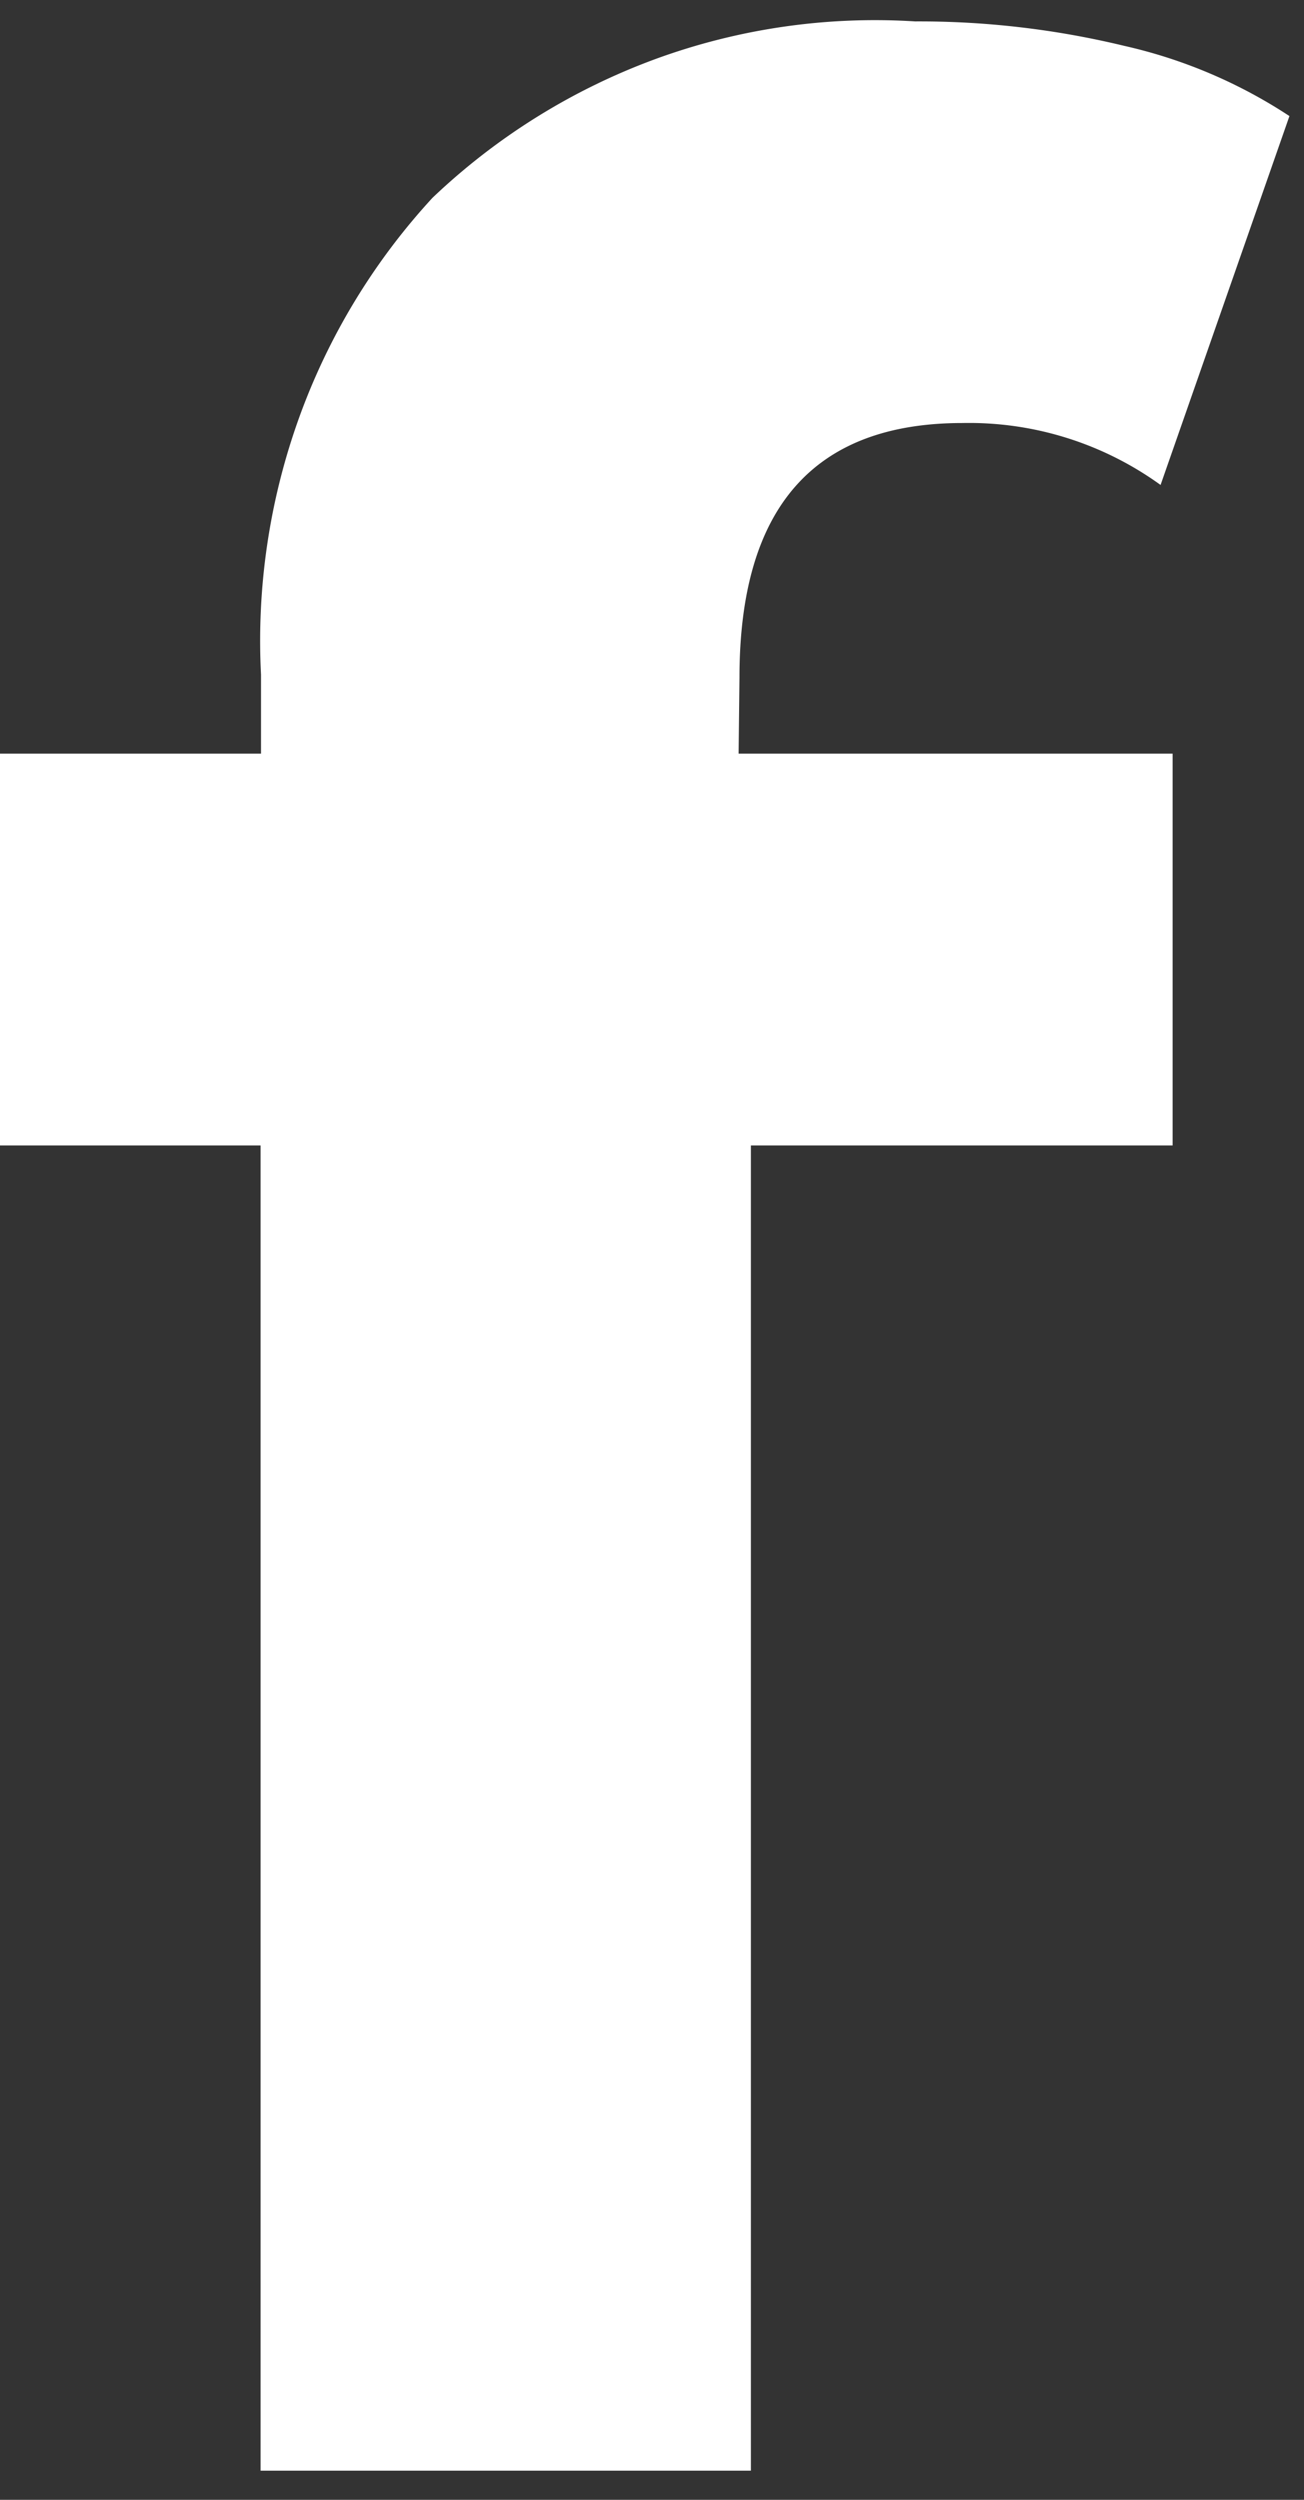
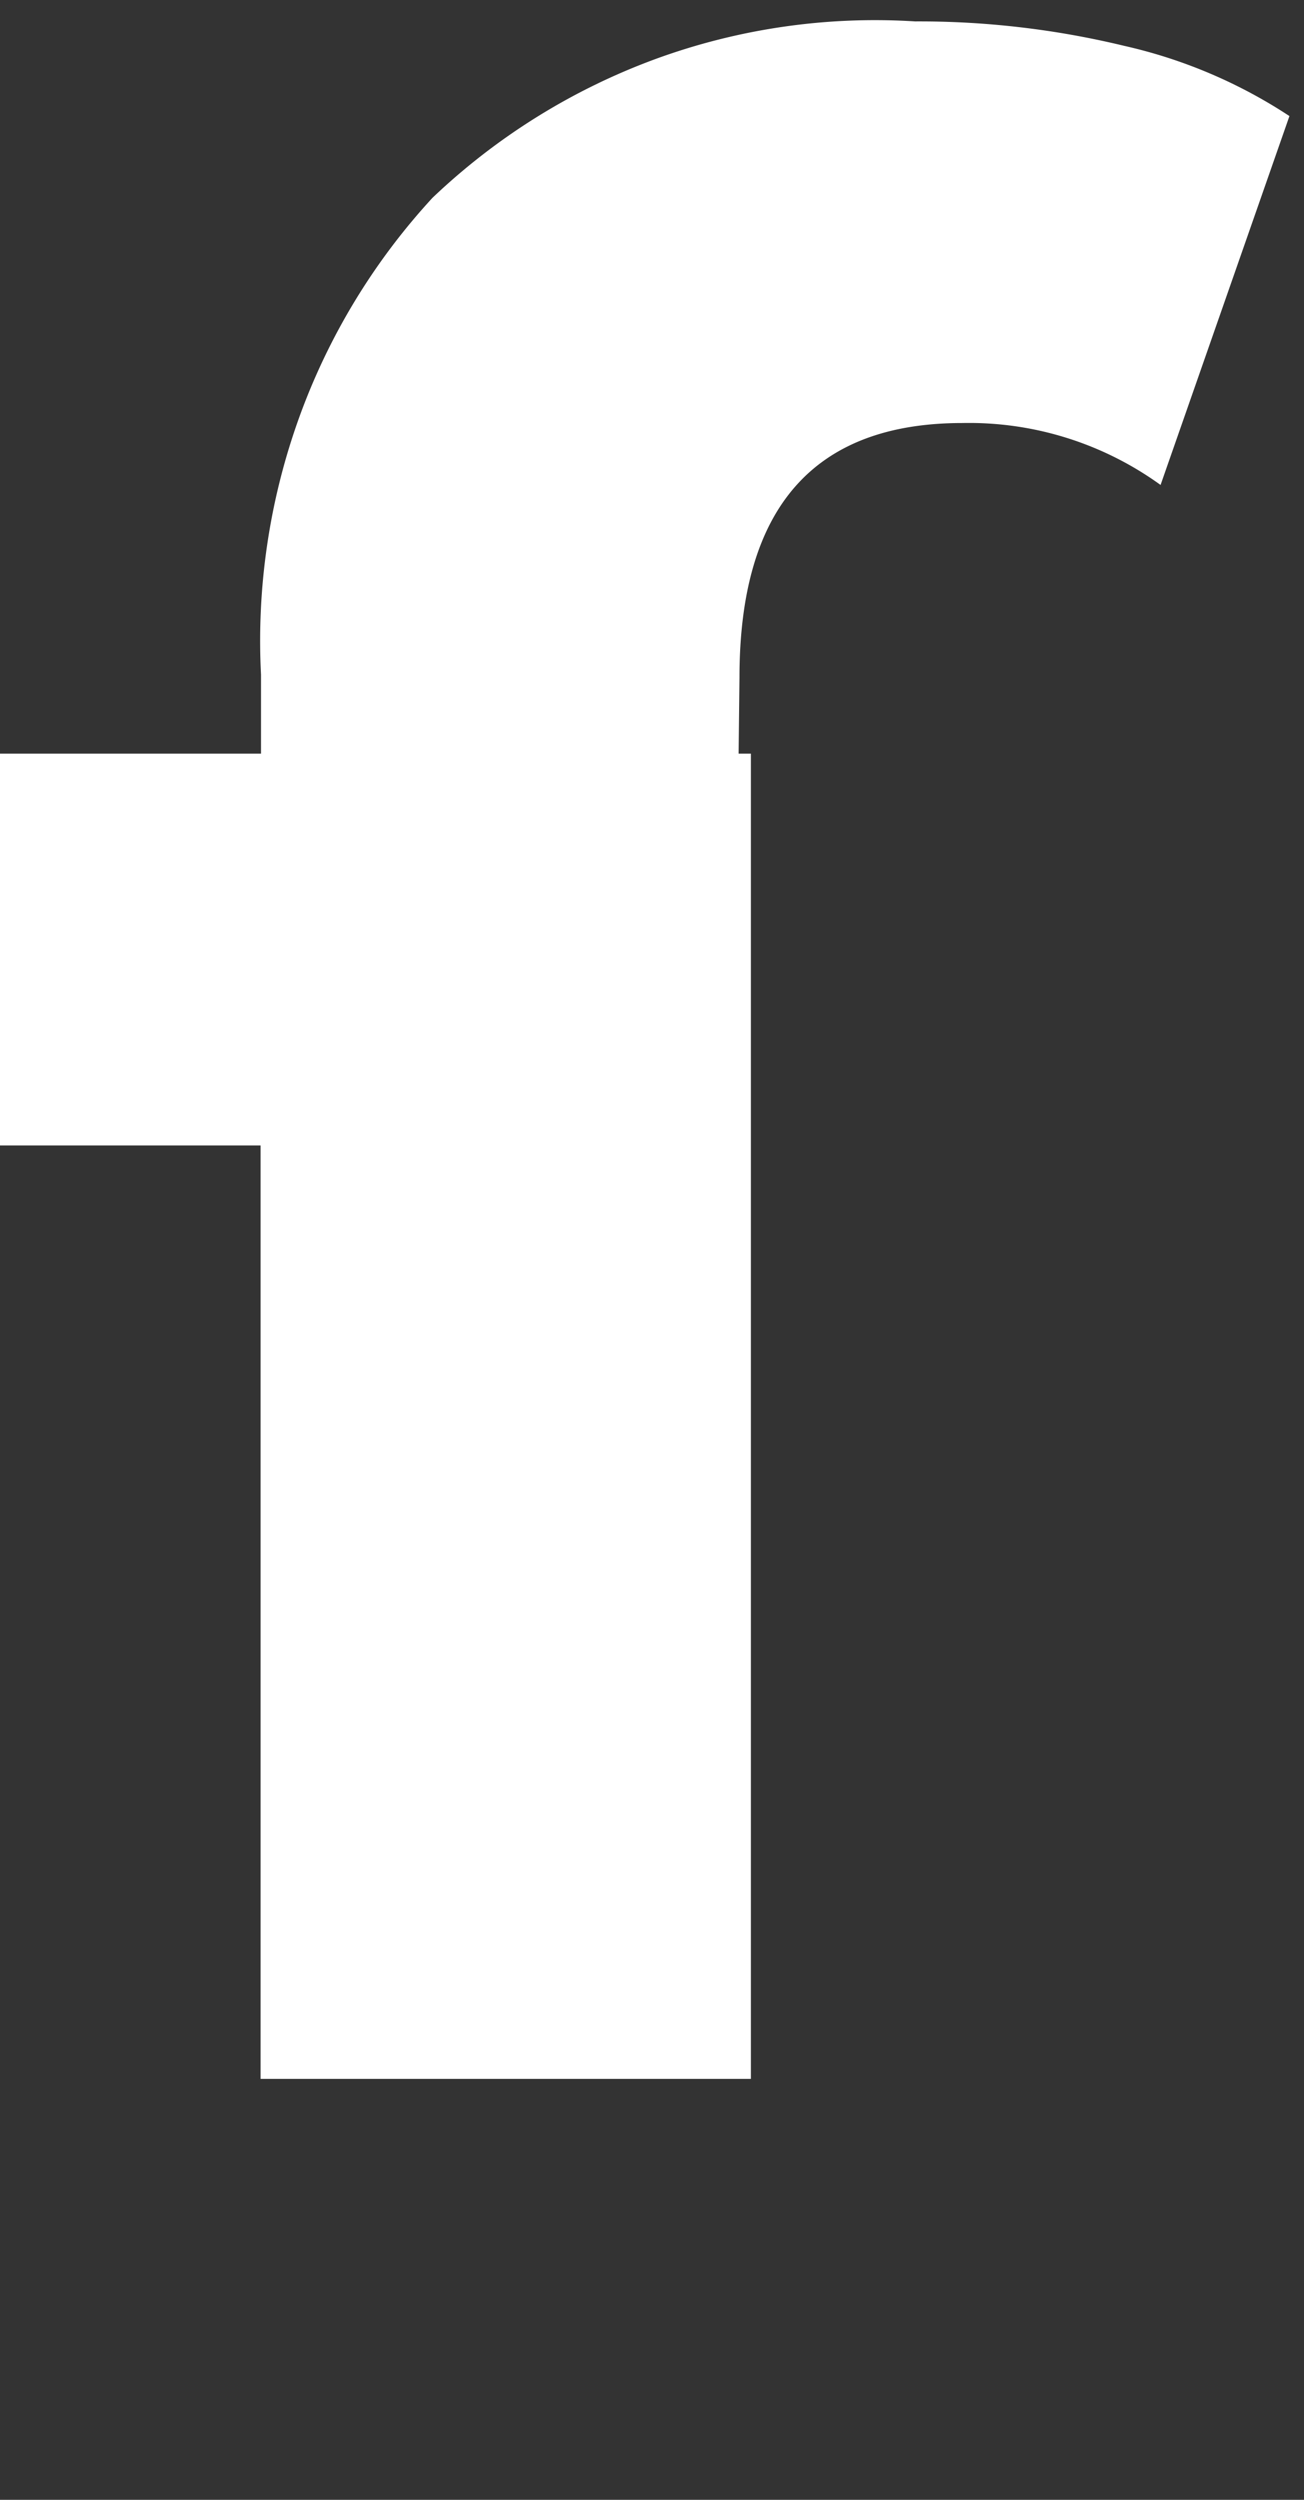
<svg xmlns="http://www.w3.org/2000/svg" fill="none" viewBox="0 0 12 23">
  <rect x="0" y="0" width="12" height="23" fill="#333333" stroke="none" />
-   <path fill="#fff" d="M6.796 6.934h3.995v3.605H6.91v12.193H2.398V10.539H0V6.934h2.402v-.727A6.052 6.052 0 0 1 2.75 3.85a5.981 5.981 0 0 1 1.23-2.03A5.954 5.954 0 0 1 6.035.542 5.882 5.882 0 0 1 8.422.197a8.024 8.024 0 0 1 1.924.225 4.61 4.61 0 0 1 1.52.646L10.68 4.462a3.007 3.007 0 0 0-1.823-.57c-1.369 0-2.052.78-2.052 2.342l-.008.7Z" />
+   <path fill="#fff" d="M6.796 6.934h3.995H6.91v12.193H2.398V10.539H0V6.934h2.402v-.727A6.052 6.052 0 0 1 2.75 3.85a5.981 5.981 0 0 1 1.23-2.03A5.954 5.954 0 0 1 6.035.542 5.882 5.882 0 0 1 8.422.197a8.024 8.024 0 0 1 1.924.225 4.61 4.61 0 0 1 1.52.646L10.68 4.462a3.007 3.007 0 0 0-1.823-.57c-1.369 0-2.052.78-2.052 2.342l-.008.7Z" />
</svg>